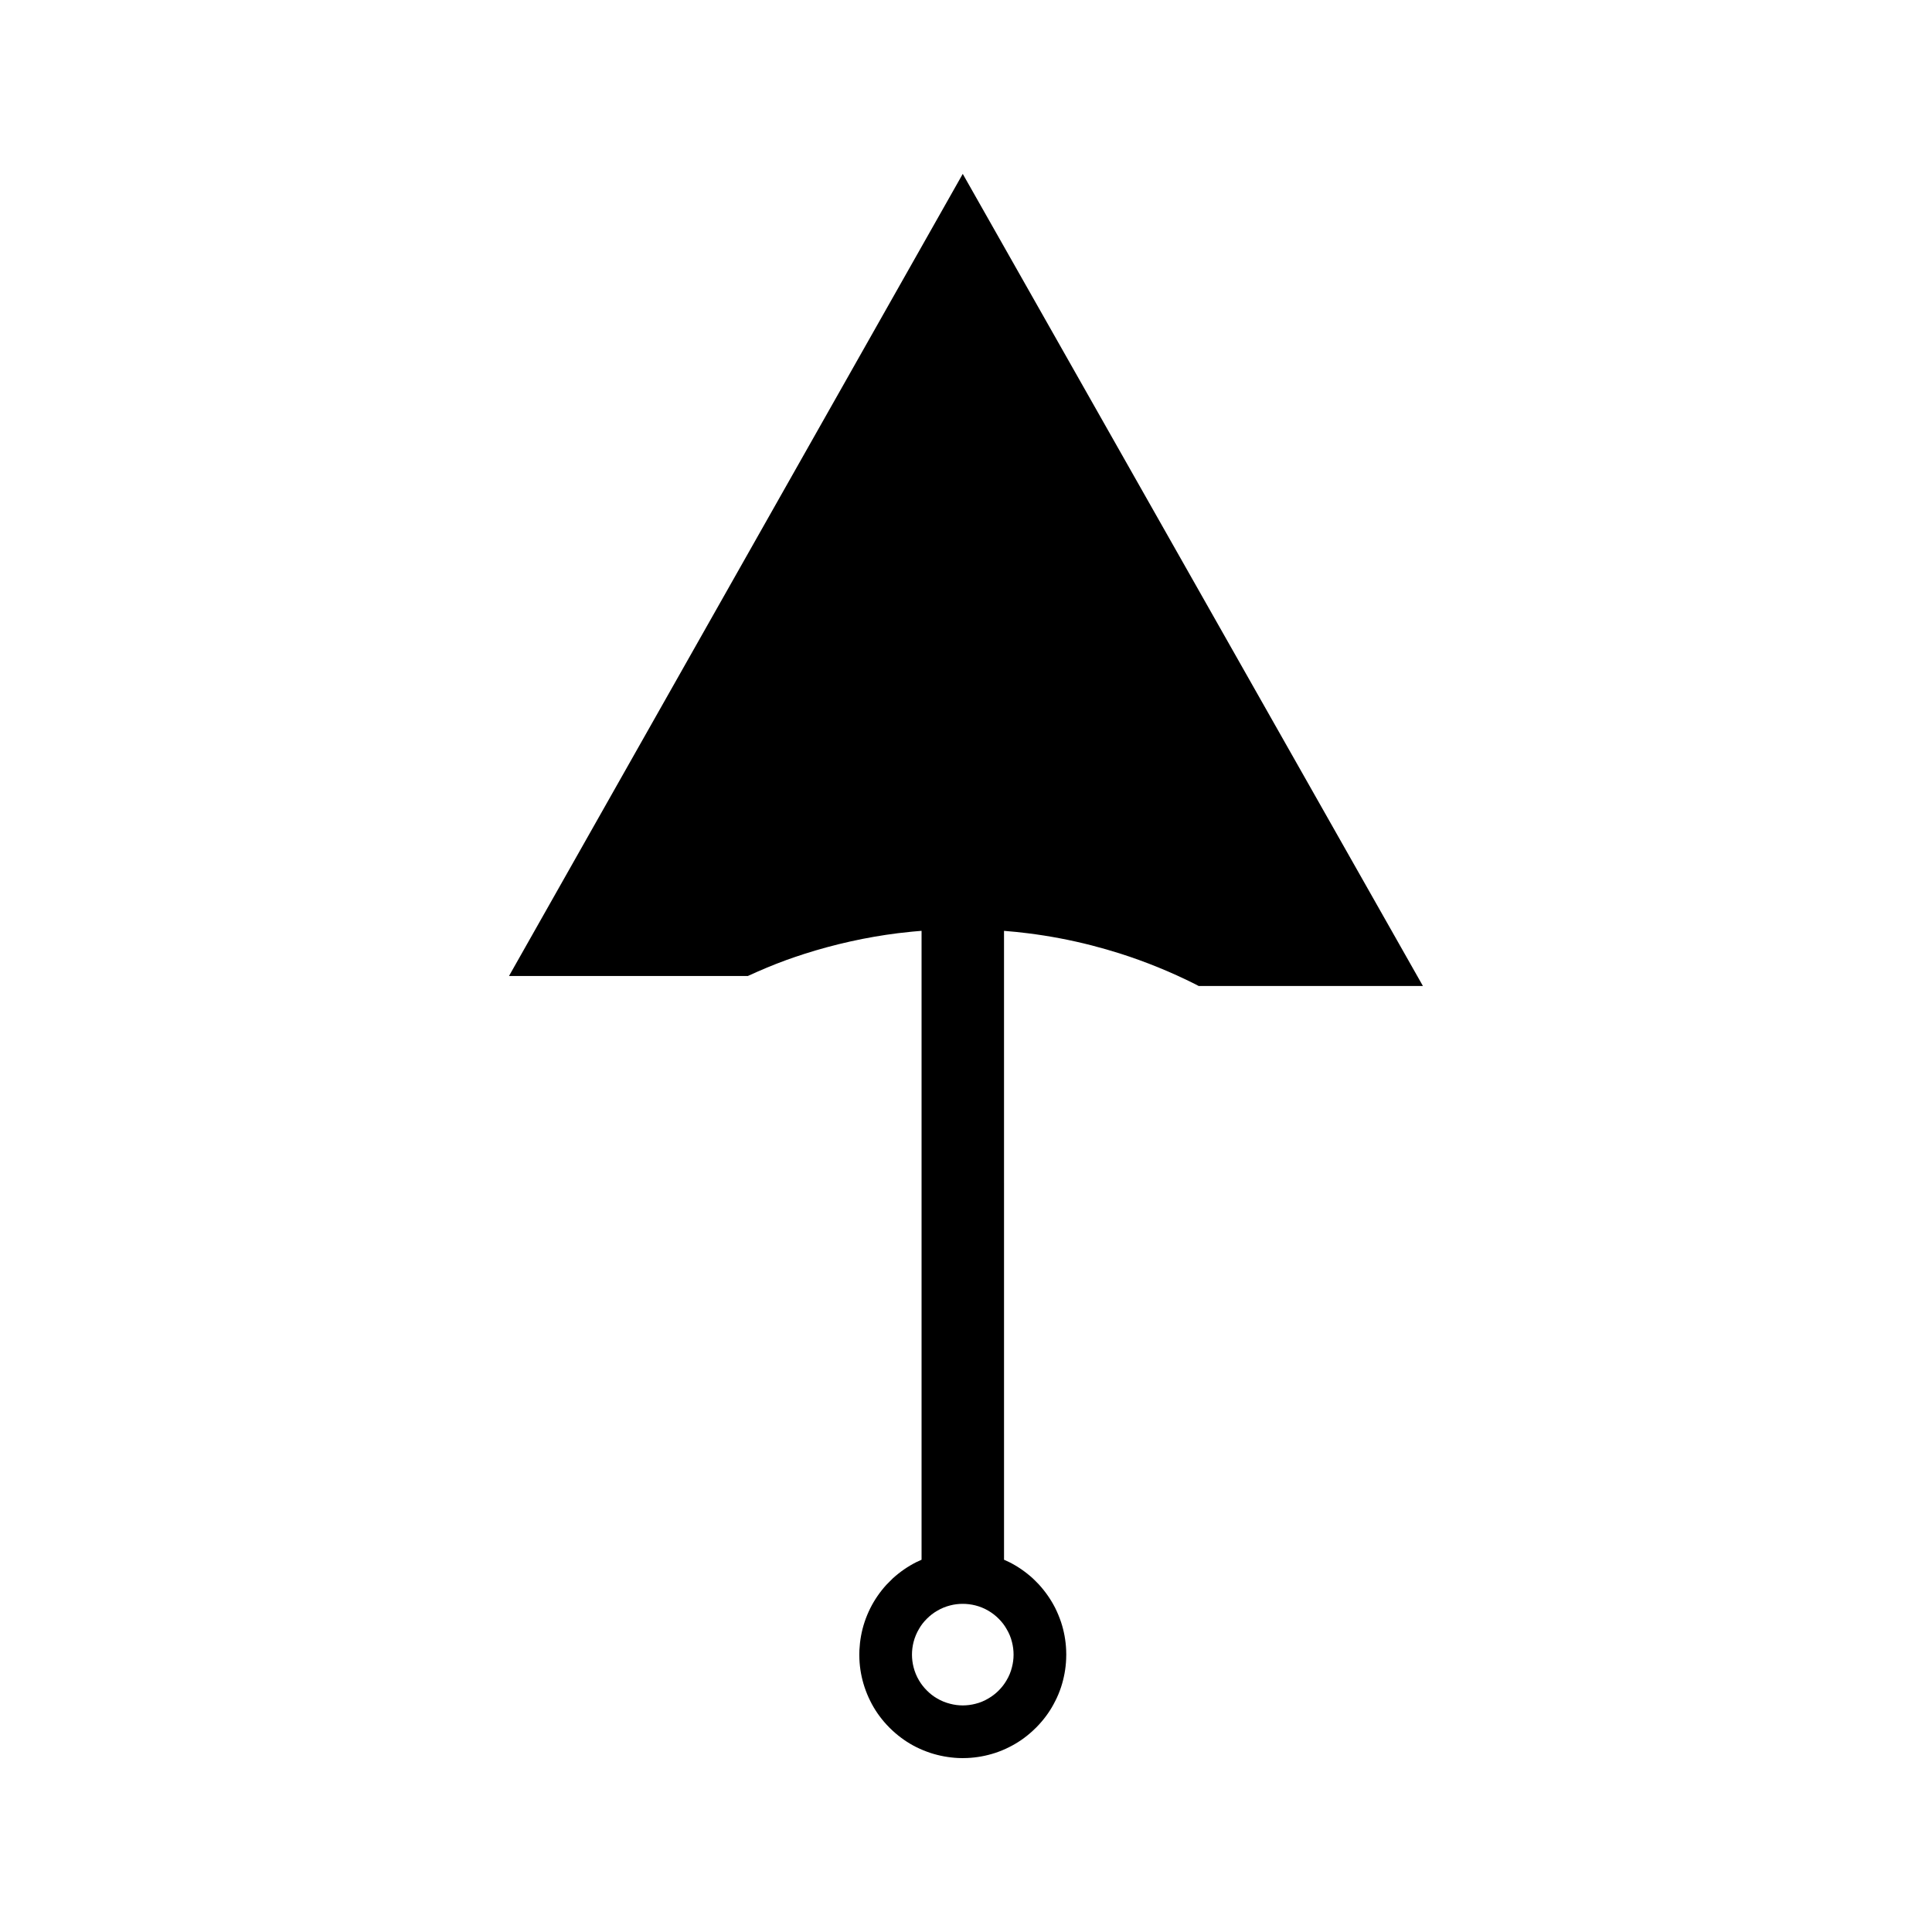
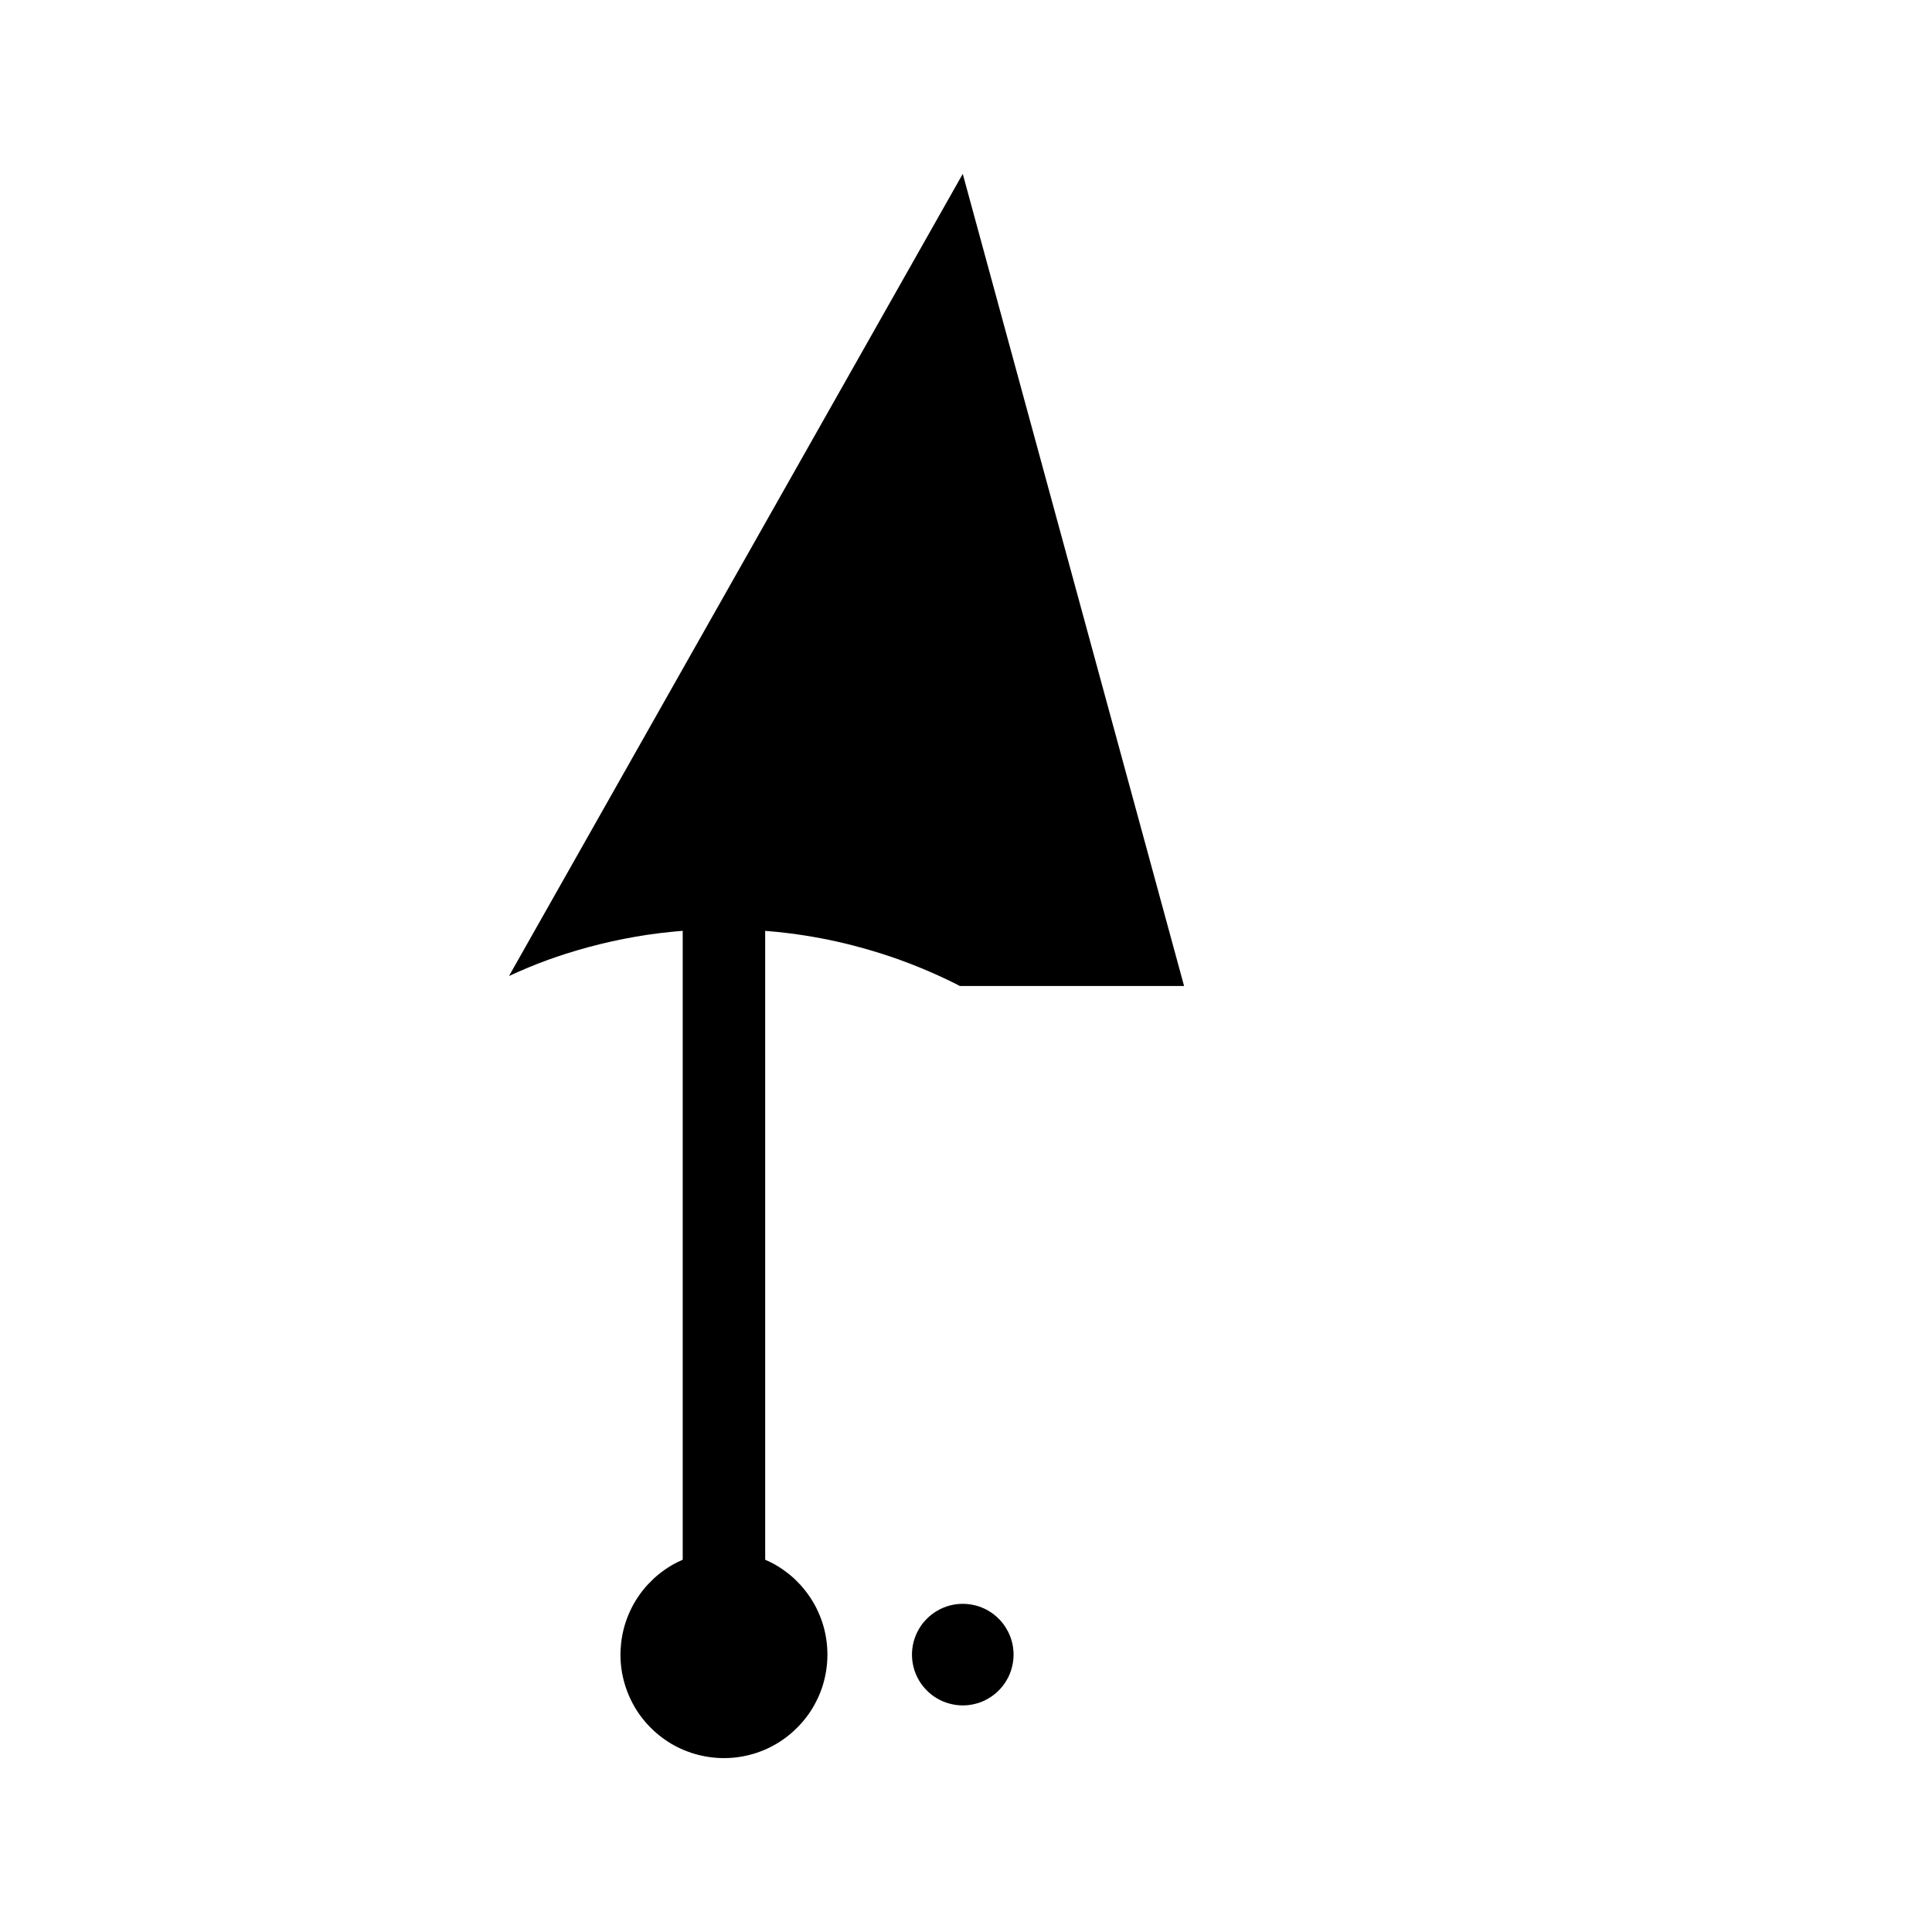
<svg xmlns="http://www.w3.org/2000/svg" fill="#000000" width="800px" height="800px" version="1.1" viewBox="144 144 512 512">
-   <path d="m399.14 190.08-120.25 212.57h63.297c3.312-1.516 6.656-2.938 10.012-4.156l0.141-0.059c1.559-0.551 3.106-1.09 4.676-1.594 8.129-2.609 16.52-4.473 24.93-5.531 1.129-0.141 2.258-0.25 3.375-0.371l0.645-0.066c0.75-0.066 1.496-0.133 2.258-0.195v166.67c-0.516 0.215-0.977 0.426-1.406 0.645-2.234 1.129-4.312 2.562-6.238 4.312l-1.66 1.668c-1.699 1.867-3.137 3.945-4.273 6.199-0.594 1.195-1.117 2.445-1.539 3.727-0.777 2.348-1.227 4.832-1.355 7.398-0.031 0.805-0.031 1.609 0 2.41 0.109 2.519 0.57 5.012 1.355 7.379 0.41 1.238 0.922 2.504 1.539 3.727 1.117 2.25 2.562 4.336 4.281 6.207 0.277 0.293 0.547 0.582 0.828 0.867 0.289 0.293 0.57 0.562 0.883 0.84 1.859 1.699 3.926 3.148 6.191 4.281 1.227 0.605 2.481 1.113 3.711 1.527 2.398 0.781 4.891 1.238 7.414 1.359 0.379 0.016 0.75 0.023 1.129 0.023 0.41-0.004 0.82-0.012 1.258-0.027 2.516-0.109 4.992-0.566 7.394-1.348 1.348-0.445 2.609-0.977 3.723-1.547 2.219-1.102 4.293-2.531 6.16-4.25 0.301-0.27 0.57-0.531 0.875-0.84l0.117-0.105c0.273-0.277 0.539-0.547 0.754-0.793 1.758-1.91 3.195-4.004 4.266-6.176 0.598-1.133 1.102-2.356 1.57-3.746 0.781-2.402 1.238-4.894 1.344-7.406 0.031-0.809 0.043-1.602 0-2.398-0.109-2.519-0.562-5.023-1.355-7.414-0.438-1.289-0.957-2.547-1.539-3.715-1.113-2.203-2.551-4.281-4.293-6.207-0.273-0.289-0.547-0.562-0.824-0.844l-0.859-0.844c-1.914-1.727-4.004-3.168-6.191-4.266-0.438-0.219-0.891-0.43-1.402-0.645l-0.004-166.66c2.227 0.172 4.297 0.383 6.281 0.637 5.711 0.707 11.441 1.801 16.988 3.227 2.609 0.676 5.023 1.371 7.375 2.113 6.863 2.18 13.609 4.922 20.043 8.16 0.324 0.164 0.586 0.32 0.906 0.477h59.422zm11.598 385.6c0.66 1.082 1.16 2.277 1.449 3.496 0.562 2.168 0.562 4.488-0.012 6.66-0.301 1.227-0.793 2.426-1.465 3.527-0.547 0.934-1.238 1.836-2.047 2.641-0.82 0.82-1.723 1.516-2.691 2.078-1.074 0.652-2.273 1.156-3.516 1.453-1.066 0.273-2.188 0.418-3.312 0.418-1.133 0-2.273-0.148-3.359-0.438-1.219-0.305-2.41-0.789-3.516-1.457-0.902-0.52-1.805-1.211-2.633-2.051-0.828-0.824-1.527-1.727-2.078-2.664-0.656-1.102-1.141-2.281-1.453-3.516-0.562-2.18-0.562-4.492 0-6.676 0.309-1.207 0.797-2.394 1.465-3.512 0.535-0.934 1.207-1.812 2.062-2.66 0.84-0.84 1.742-1.539 2.688-2.078 1.086-0.652 2.277-1.145 3.496-1.449 2.144-0.555 4.481-0.551 6.672 0 1.18 0.293 2.371 0.781 3.516 1.453 0.988 0.594 1.875 1.285 2.656 2.074 0.844 0.832 1.535 1.734 2.078 2.699z" />
+   <path d="m399.14 190.08-120.25 212.57c3.312-1.516 6.656-2.938 10.012-4.156l0.141-0.059c1.559-0.551 3.106-1.09 4.676-1.594 8.129-2.609 16.52-4.473 24.93-5.531 1.129-0.141 2.258-0.25 3.375-0.371l0.645-0.066c0.75-0.066 1.496-0.133 2.258-0.195v166.67c-0.516 0.215-0.977 0.426-1.406 0.645-2.234 1.129-4.312 2.562-6.238 4.312l-1.66 1.668c-1.699 1.867-3.137 3.945-4.273 6.199-0.594 1.195-1.117 2.445-1.539 3.727-0.777 2.348-1.227 4.832-1.355 7.398-0.031 0.805-0.031 1.609 0 2.41 0.109 2.519 0.57 5.012 1.355 7.379 0.41 1.238 0.922 2.504 1.539 3.727 1.117 2.25 2.562 4.336 4.281 6.207 0.277 0.293 0.547 0.582 0.828 0.867 0.289 0.293 0.57 0.562 0.883 0.84 1.859 1.699 3.926 3.148 6.191 4.281 1.227 0.605 2.481 1.113 3.711 1.527 2.398 0.781 4.891 1.238 7.414 1.359 0.379 0.016 0.75 0.023 1.129 0.023 0.41-0.004 0.82-0.012 1.258-0.027 2.516-0.109 4.992-0.566 7.394-1.348 1.348-0.445 2.609-0.977 3.723-1.547 2.219-1.102 4.293-2.531 6.16-4.25 0.301-0.27 0.57-0.531 0.875-0.84l0.117-0.105c0.273-0.277 0.539-0.547 0.754-0.793 1.758-1.91 3.195-4.004 4.266-6.176 0.598-1.133 1.102-2.356 1.57-3.746 0.781-2.402 1.238-4.894 1.344-7.406 0.031-0.809 0.043-1.602 0-2.398-0.109-2.519-0.562-5.023-1.355-7.414-0.438-1.289-0.957-2.547-1.539-3.715-1.113-2.203-2.551-4.281-4.293-6.207-0.273-0.289-0.547-0.562-0.824-0.844l-0.859-0.844c-1.914-1.727-4.004-3.168-6.191-4.266-0.438-0.219-0.891-0.43-1.402-0.645l-0.004-166.66c2.227 0.172 4.297 0.383 6.281 0.637 5.711 0.707 11.441 1.801 16.988 3.227 2.609 0.676 5.023 1.371 7.375 2.113 6.863 2.18 13.609 4.922 20.043 8.16 0.324 0.164 0.586 0.32 0.906 0.477h59.422zm11.598 385.6c0.66 1.082 1.16 2.277 1.449 3.496 0.562 2.168 0.562 4.488-0.012 6.66-0.301 1.227-0.793 2.426-1.465 3.527-0.547 0.934-1.238 1.836-2.047 2.641-0.82 0.82-1.723 1.516-2.691 2.078-1.074 0.652-2.273 1.156-3.516 1.453-1.066 0.273-2.188 0.418-3.312 0.418-1.133 0-2.273-0.148-3.359-0.438-1.219-0.305-2.41-0.789-3.516-1.457-0.902-0.52-1.805-1.211-2.633-2.051-0.828-0.824-1.527-1.727-2.078-2.664-0.656-1.102-1.141-2.281-1.453-3.516-0.562-2.18-0.562-4.492 0-6.676 0.309-1.207 0.797-2.394 1.465-3.512 0.535-0.934 1.207-1.812 2.062-2.66 0.84-0.84 1.742-1.539 2.688-2.078 1.086-0.652 2.277-1.145 3.496-1.449 2.144-0.555 4.481-0.551 6.672 0 1.18 0.293 2.371 0.781 3.516 1.453 0.988 0.594 1.875 1.285 2.656 2.074 0.844 0.832 1.535 1.734 2.078 2.699z" />
</svg>